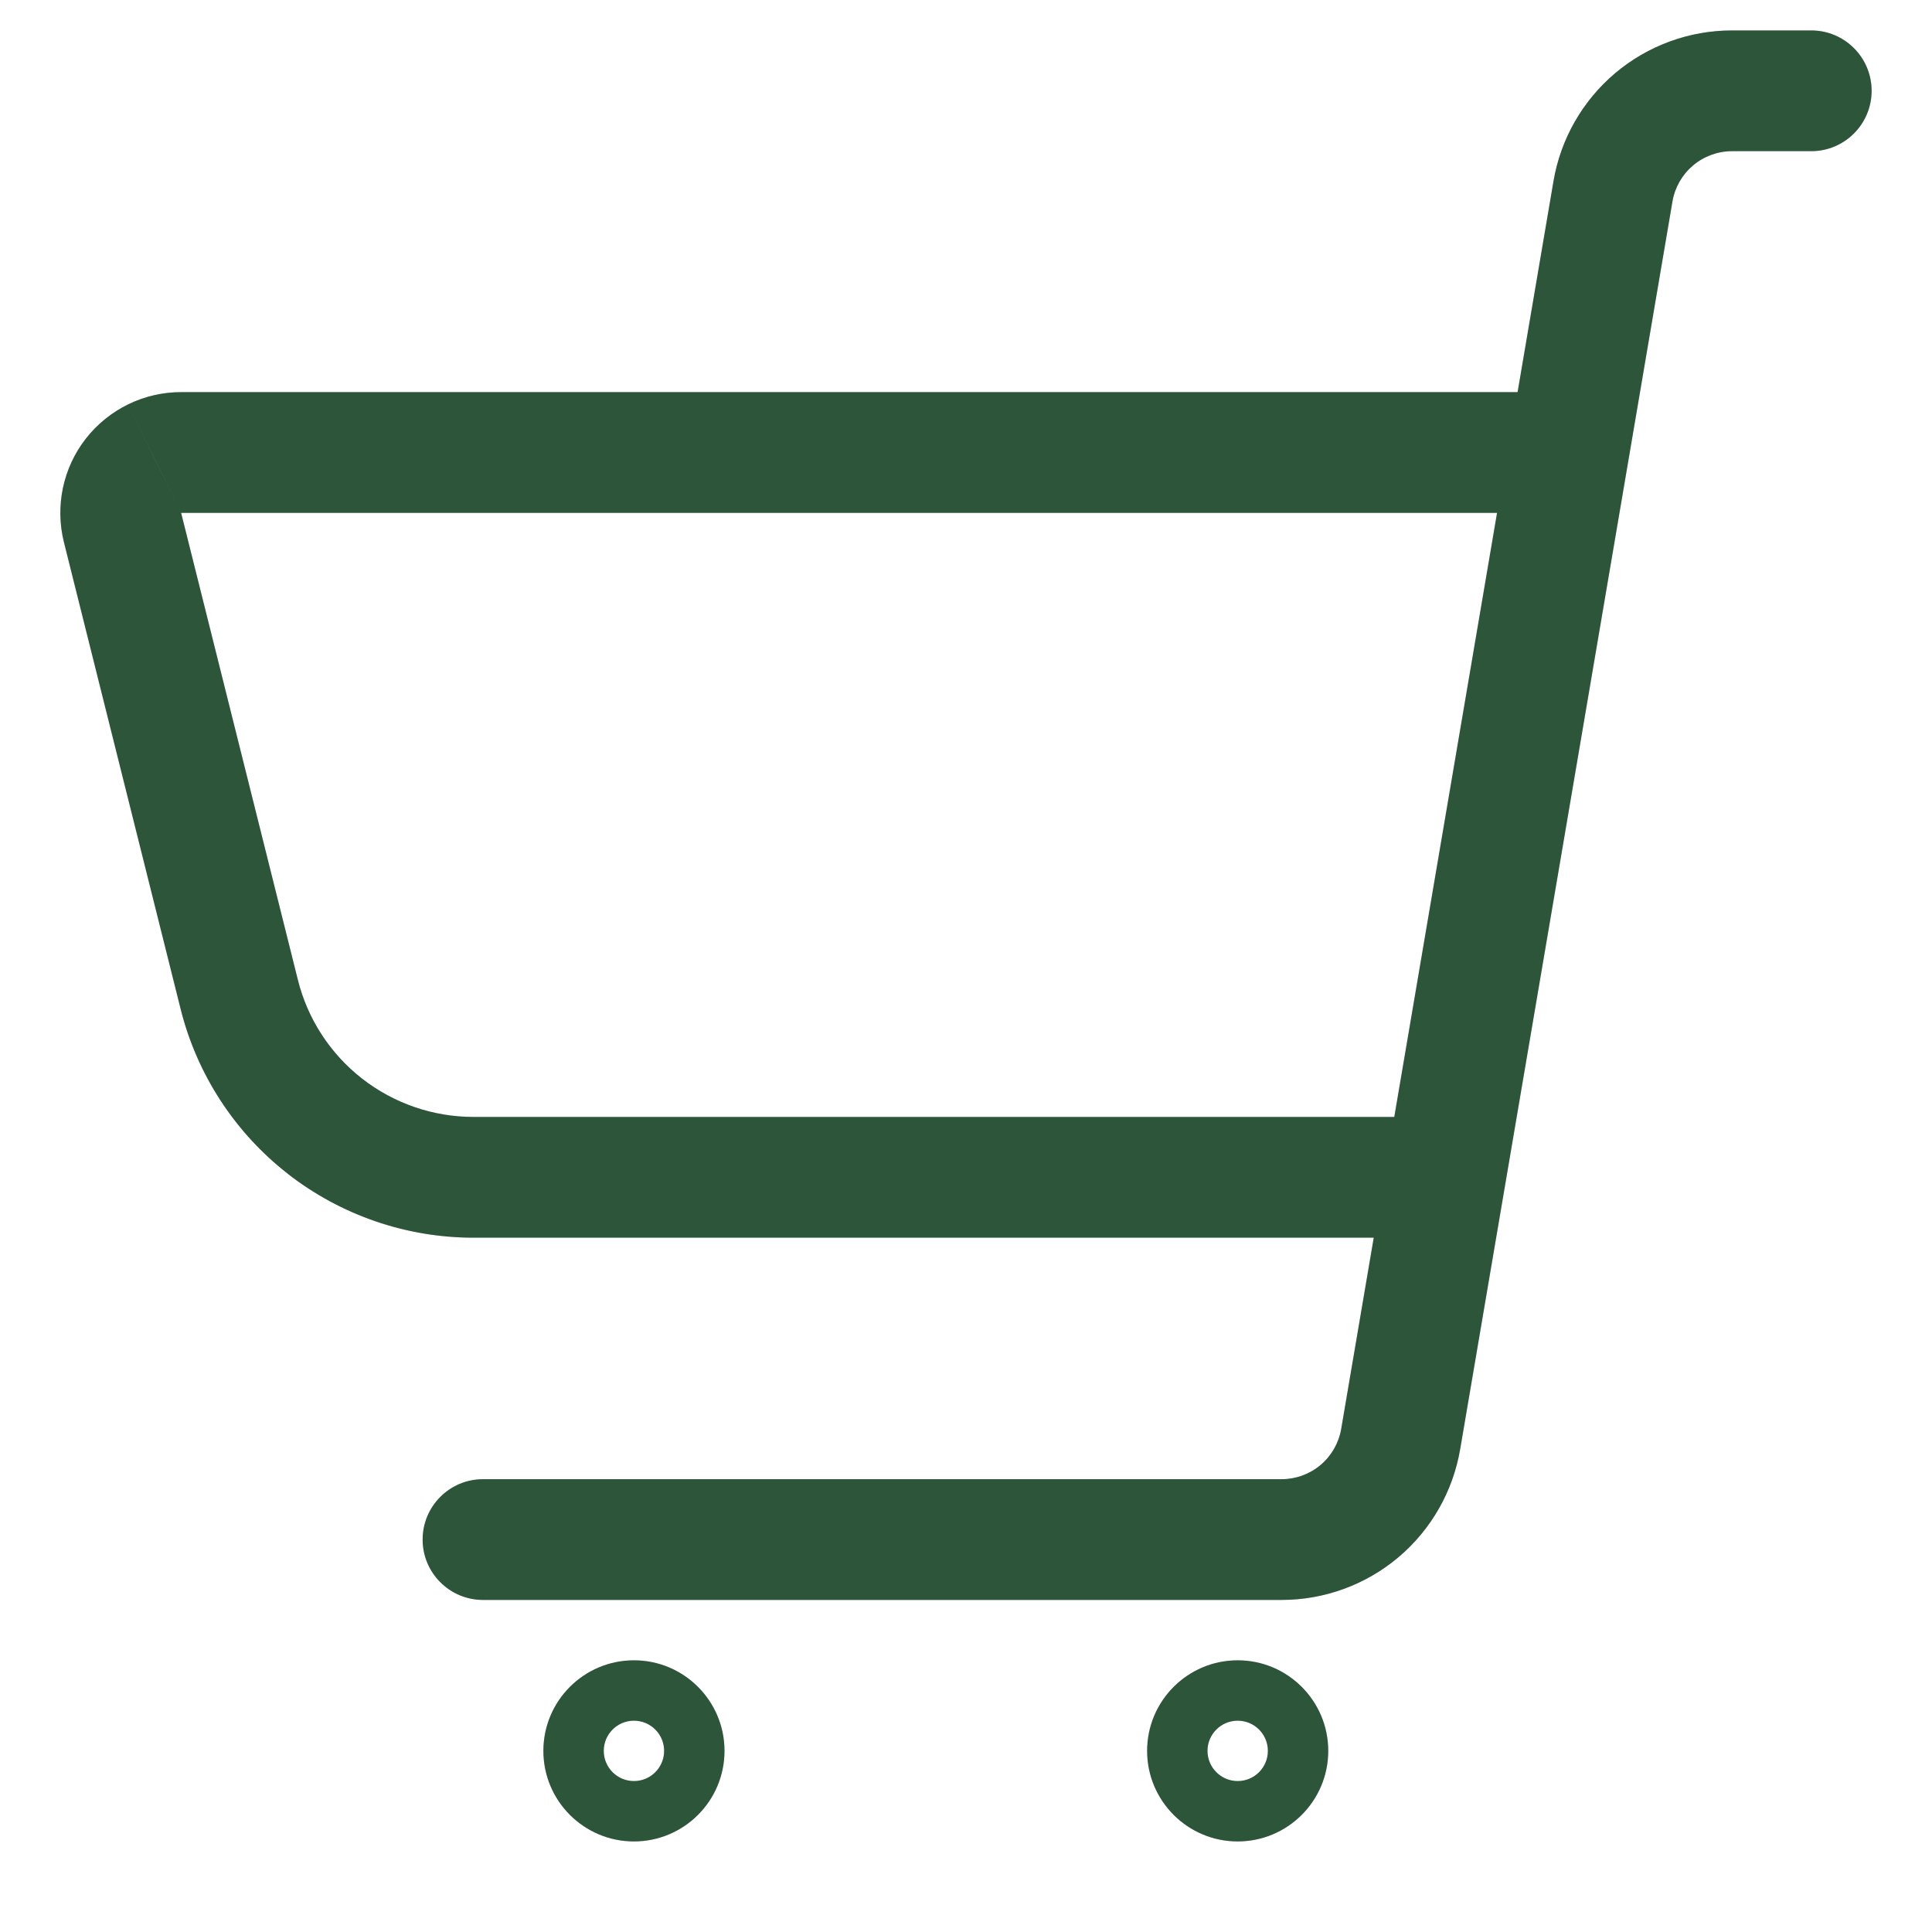
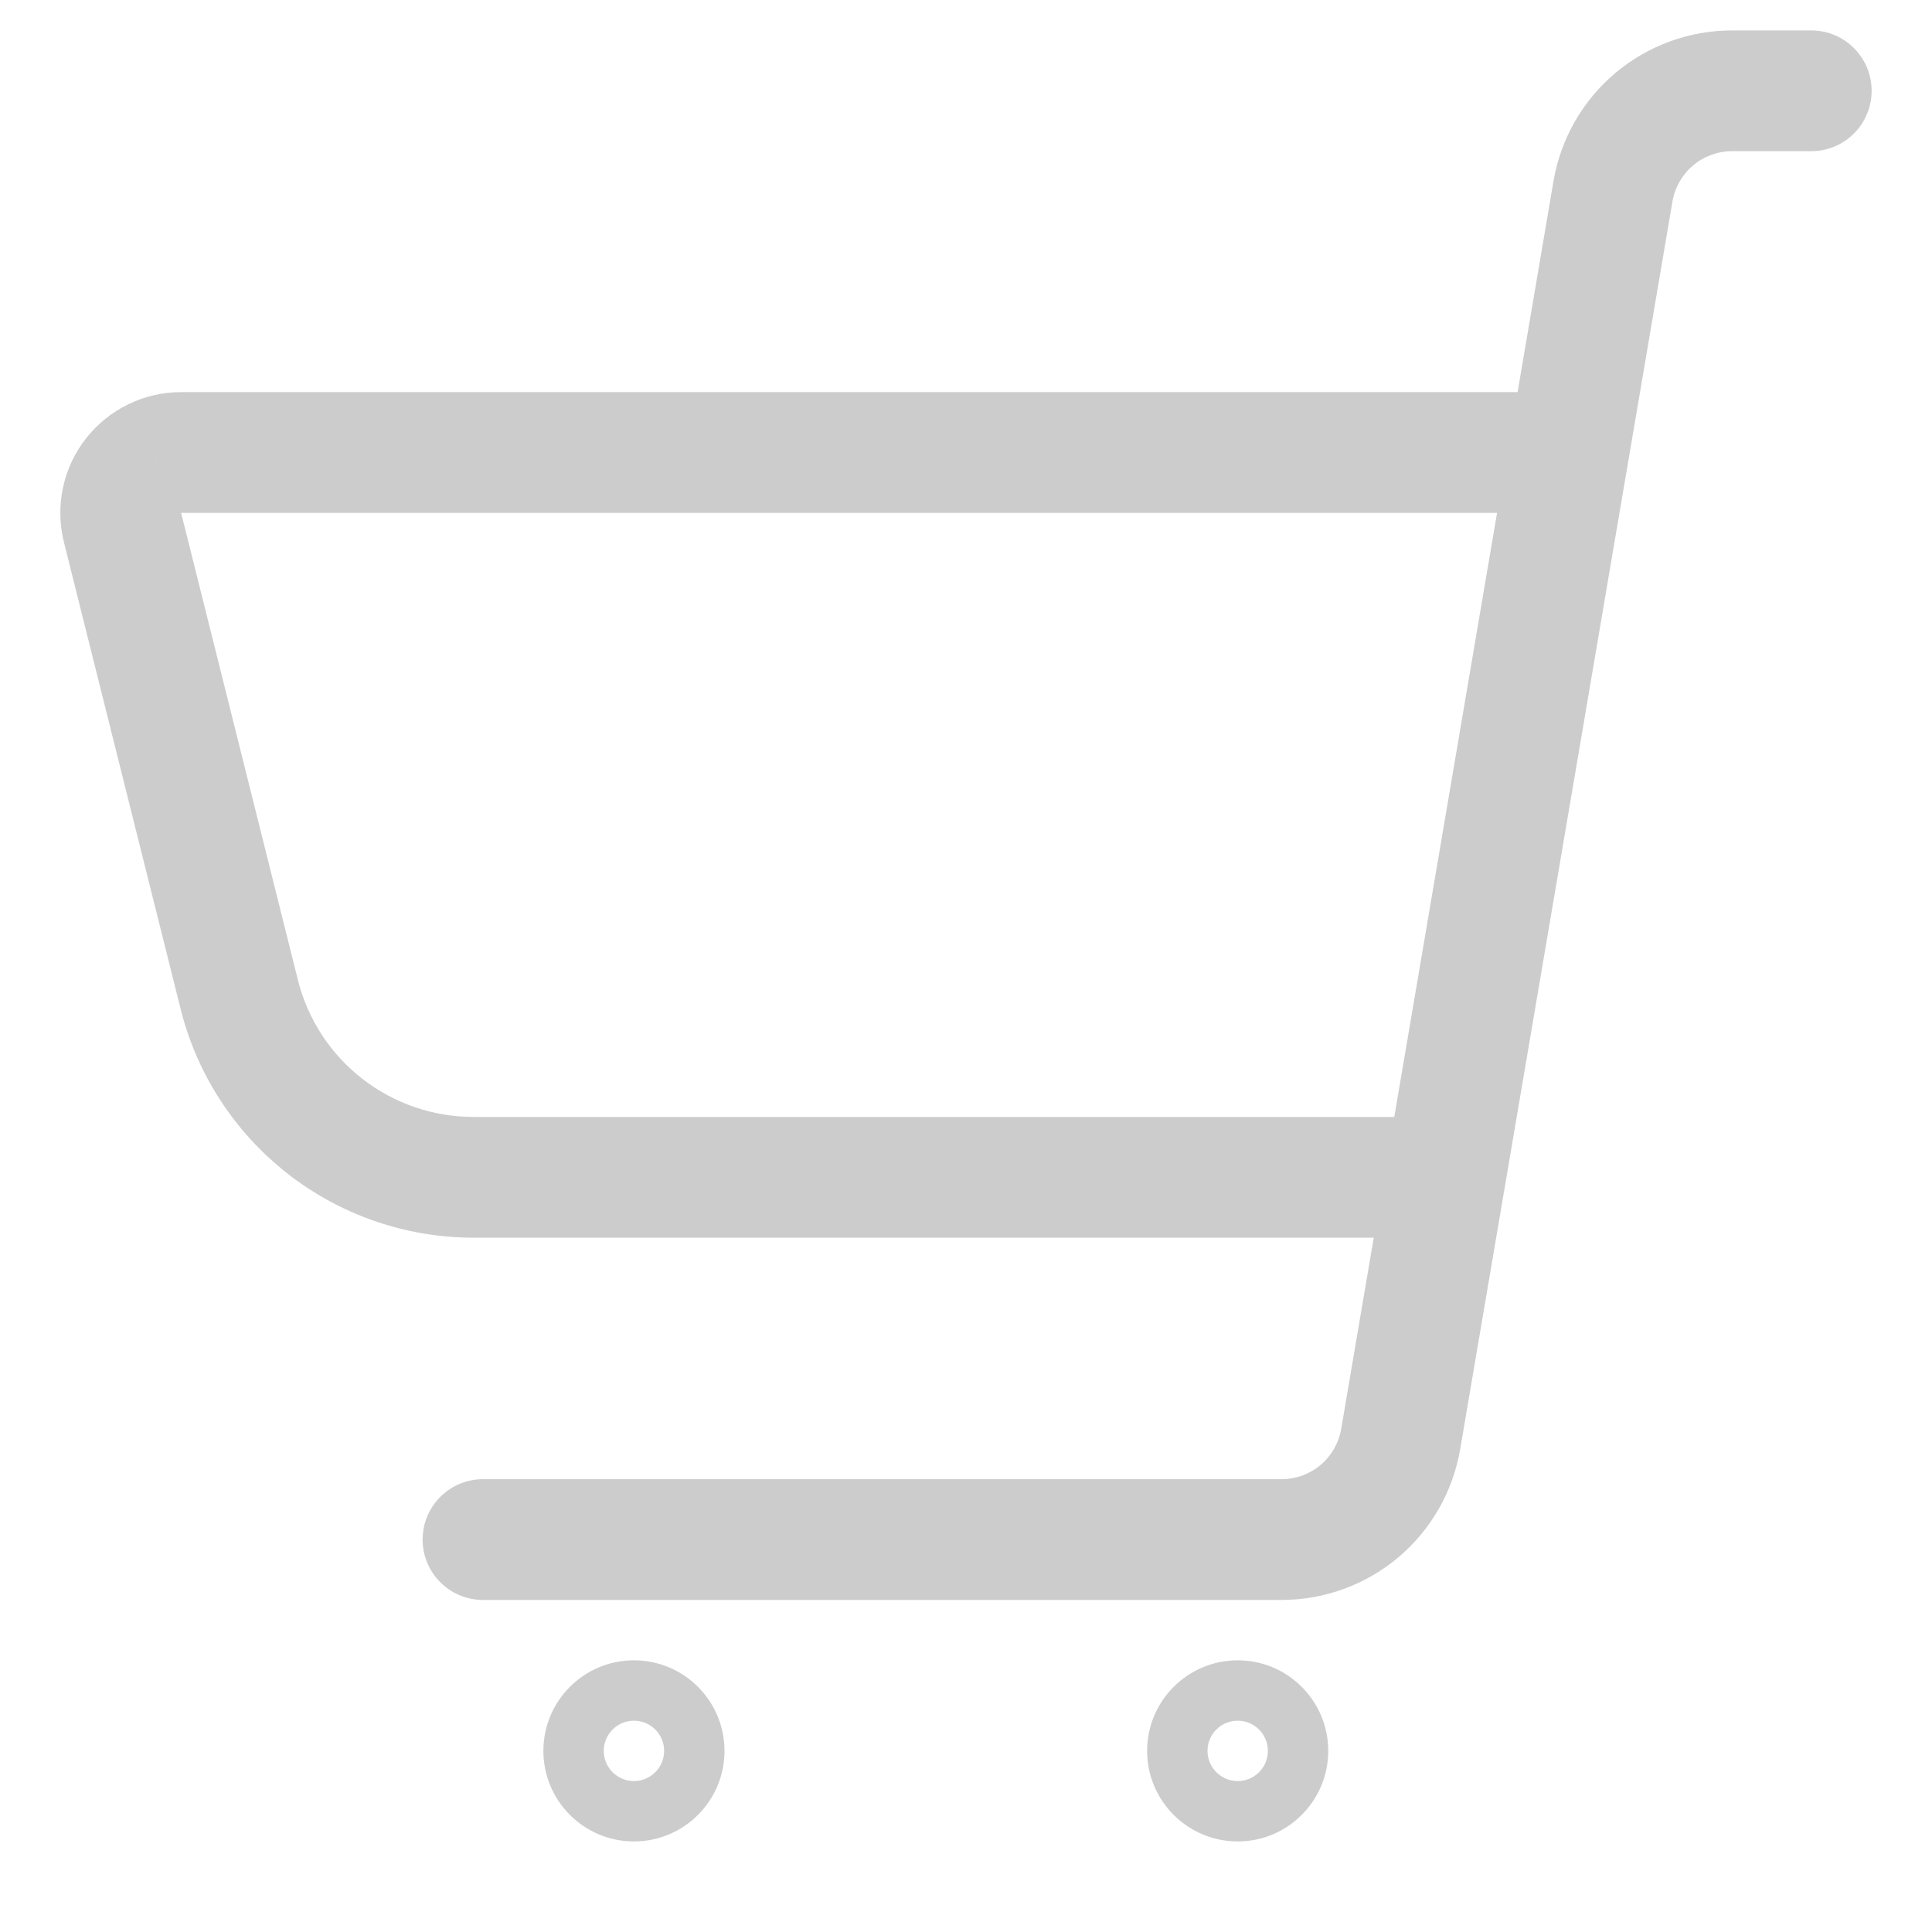
<svg xmlns="http://www.w3.org/2000/svg" width="24" height="24" viewBox="0 0 24 24" fill="none">
-   <path d="M6 18.375C5.586 18.375 5.25 18.711 5.25 19.125C5.25 19.539 5.586 19.875 6 19.875V18.375ZM15.921 19.125L15.921 18.375H15.921V19.125ZM16.889 18.771L16.405 18.198L16.405 18.198L16.889 18.771ZM17.4 17.876L16.661 17.75L16.661 17.75L17.4 17.876ZM20.037 2.376L19.298 2.25L19.298 2.25L20.037 2.376ZM20.548 1.482L21.032 2.055L21.032 2.055L20.548 1.482ZM21.516 1.128L21.516 1.878H21.516V1.128ZM22.5 1.878C22.914 1.878 23.25 1.542 23.25 1.128C23.25 0.714 22.914 0.378 22.5 0.378V1.878ZM17.953 15.375C18.367 15.375 18.703 15.039 18.703 14.625C18.703 14.211 18.367 13.875 17.953 13.875V15.375ZM5.882 14.625L5.882 15.375H5.882V14.625ZM4.036 13.99L4.498 13.399L4.498 13.399L4.036 13.99ZM2.972 12.353L2.244 12.535L2.244 12.535L2.972 12.353ZM1.522 6.553L2.25 6.371L2.25 6.371L1.522 6.553ZM1.516 6.215L0.782 6.06L0.782 6.06L1.516 6.215ZM1.658 5.909L2.25 6.371L2.25 6.371L1.658 5.909ZM1.921 5.697L2.249 6.371L2.25 6.371L1.921 5.697ZM2.25 5.621L2.25 6.371H2.25V5.621ZM19.484 6.371C19.898 6.371 20.234 6.035 20.234 5.621C20.234 5.207 19.898 4.871 19.484 4.871V6.371ZM6 19.875H15.921V18.375H6V19.875ZM15.921 19.875C16.452 19.875 16.967 19.687 17.373 19.344L16.405 18.198C16.27 18.312 16.098 18.375 15.921 18.375L15.921 19.875ZM17.373 19.344C17.779 19.001 18.05 18.525 18.139 18.001L16.661 17.75C16.631 17.925 16.54 18.084 16.405 18.198L17.373 19.344ZM18.139 18.002L20.776 2.502L19.298 2.25L16.661 17.75L18.139 18.002ZM20.776 2.502C20.806 2.327 20.897 2.169 21.032 2.055L20.065 0.908C19.659 1.251 19.387 1.726 19.298 2.25L20.776 2.502ZM21.032 2.055C21.167 1.941 21.339 1.878 21.516 1.878L21.516 0.378C20.985 0.378 20.471 0.566 20.065 0.908L21.032 2.055ZM21.516 1.878H22.5V0.378H21.516V1.878ZM7.875 21.375C8.082 21.375 8.25 21.543 8.25 21.75H6.75C6.75 22.371 7.254 22.875 7.875 22.875V21.375ZM8.25 21.75C8.25 21.957 8.082 22.125 7.875 22.125V20.625C7.254 20.625 6.75 21.129 6.75 21.75H8.25ZM7.875 22.875C8.496 22.875 9 22.371 9 21.75H7.5C7.5 21.543 7.668 21.375 7.875 21.375V22.875ZM9 21.75C9 21.129 8.496 20.625 7.875 20.625V22.125C7.668 22.125 7.5 21.957 7.5 21.75H9ZM15.375 21.375C15.582 21.375 15.75 21.543 15.75 21.75H14.25C14.25 22.371 14.754 22.875 15.375 22.875V21.375ZM15.75 21.75C15.75 21.957 15.582 22.125 15.375 22.125V20.625C14.754 20.625 14.25 21.129 14.25 21.75H15.75ZM15.375 22.875C15.996 22.875 16.5 22.371 16.5 21.75H15C15 21.543 15.168 21.375 15.375 21.375V22.875ZM16.5 21.75C16.5 21.129 15.996 20.625 15.375 20.625V22.125C15.168 22.125 15 21.957 15 21.75H16.5ZM17.953 13.875H5.882V15.375H17.953V13.875ZM5.882 13.875C5.38 13.875 4.893 13.707 4.498 13.399L3.574 14.581C4.234 15.095 5.046 15.375 5.882 15.375L5.882 13.875ZM4.498 13.399C4.102 13.09 3.821 12.658 3.7 12.171L2.244 12.535C2.447 13.346 2.915 14.066 3.575 14.581L4.498 13.399ZM3.7 12.171L2.25 6.371L0.794 6.735L2.244 12.535L3.7 12.171ZM2.25 6.371L2.25 6.371L0.782 6.06C0.735 6.283 0.739 6.514 0.794 6.735L2.25 6.371ZM2.249 6.371L2.25 6.371L1.067 5.448C0.927 5.627 0.829 5.837 0.782 6.06L2.249 6.371ZM2.25 6.371L2.249 6.371L1.592 5.023C1.387 5.123 1.208 5.268 1.067 5.448L2.25 6.371ZM2.25 6.371L2.25 6.371L2.25 4.871C2.022 4.871 1.797 4.923 1.592 5.023L2.25 6.371ZM2.25 6.371H19.484V4.871H2.25V6.371Z" fill="#386A47" />
  <path d="M6 18.375C5.586 18.375 5.25 18.711 5.25 19.125C5.25 19.539 5.586 19.875 6 19.875V18.375ZM15.921 19.125L15.921 18.375H15.921V19.125ZM16.889 18.771L16.405 18.198L16.405 18.198L16.889 18.771ZM17.4 17.876L16.661 17.75L16.661 17.75L17.4 17.876ZM20.037 2.376L19.298 2.25L19.298 2.25L20.037 2.376ZM20.548 1.482L21.032 2.055L21.032 2.055L20.548 1.482ZM21.516 1.128L21.516 1.878H21.516V1.128ZM22.5 1.878C22.914 1.878 23.25 1.542 23.25 1.128C23.25 0.714 22.914 0.378 22.5 0.378V1.878ZM17.953 15.375C18.367 15.375 18.703 15.039 18.703 14.625C18.703 14.211 18.367 13.875 17.953 13.875V15.375ZM5.882 14.625L5.882 15.375H5.882V14.625ZM4.036 13.99L4.498 13.399L4.498 13.399L4.036 13.99ZM2.972 12.353L2.244 12.535L2.244 12.535L2.972 12.353ZM1.522 6.553L2.25 6.371L2.25 6.371L1.522 6.553ZM1.516 6.215L0.782 6.06L0.782 6.06L1.516 6.215ZM1.658 5.909L2.25 6.371L2.25 6.371L1.658 5.909ZM1.921 5.697L2.249 6.371L2.25 6.371L1.921 5.697ZM2.25 5.621L2.25 6.371H2.25V5.621ZM19.484 6.371C19.898 6.371 20.234 6.035 20.234 5.621C20.234 5.207 19.898 4.871 19.484 4.871V6.371ZM6 19.875H15.921V18.375H6V19.875ZM15.921 19.875C16.452 19.875 16.967 19.687 17.373 19.344L16.405 18.198C16.27 18.312 16.098 18.375 15.921 18.375L15.921 19.875ZM17.373 19.344C17.779 19.001 18.05 18.525 18.139 18.001L16.661 17.75C16.631 17.925 16.54 18.084 16.405 18.198L17.373 19.344ZM18.139 18.002L20.776 2.502L19.298 2.25L16.661 17.75L18.139 18.002ZM20.776 2.502C20.806 2.327 20.897 2.169 21.032 2.055L20.065 0.908C19.659 1.251 19.387 1.726 19.298 2.25L20.776 2.502ZM21.032 2.055C21.167 1.941 21.339 1.878 21.516 1.878L21.516 0.378C20.985 0.378 20.471 0.566 20.065 0.908L21.032 2.055ZM21.516 1.878H22.5V0.378H21.516V1.878ZM7.875 21.375C8.082 21.375 8.25 21.543 8.25 21.75H6.75C6.75 22.371 7.254 22.875 7.875 22.875V21.375ZM8.25 21.75C8.25 21.957 8.082 22.125 7.875 22.125V20.625C7.254 20.625 6.75 21.129 6.75 21.75H8.25ZM7.875 22.875C8.496 22.875 9 22.371 9 21.75H7.5C7.5 21.543 7.668 21.375 7.875 21.375V22.875ZM9 21.75C9 21.129 8.496 20.625 7.875 20.625V22.125C7.668 22.125 7.5 21.957 7.5 21.75H9ZM15.375 21.375C15.582 21.375 15.75 21.543 15.75 21.75H14.25C14.25 22.371 14.754 22.875 15.375 22.875V21.375ZM15.75 21.75C15.75 21.957 15.582 22.125 15.375 22.125V20.625C14.754 20.625 14.25 21.129 14.25 21.75H15.75ZM15.375 22.875C15.996 22.875 16.5 22.371 16.5 21.75H15C15 21.543 15.168 21.375 15.375 21.375V22.875ZM16.5 21.75C16.5 21.129 15.996 20.625 15.375 20.625V22.125C15.168 22.125 15 21.957 15 21.75H16.5ZM17.953 13.875H5.882V15.375H17.953V13.875ZM5.882 13.875C5.38 13.875 4.893 13.707 4.498 13.399L3.574 14.581C4.234 15.095 5.046 15.375 5.882 15.375L5.882 13.875ZM4.498 13.399C4.102 13.09 3.821 12.658 3.7 12.171L2.244 12.535C2.447 13.346 2.915 14.066 3.575 14.581L4.498 13.399ZM3.7 12.171L2.25 6.371L0.794 6.735L2.244 12.535L3.7 12.171ZM2.25 6.371L2.25 6.371L0.782 6.06C0.735 6.283 0.739 6.514 0.794 6.735L2.25 6.371ZM2.249 6.371L2.25 6.371L1.067 5.448C0.927 5.627 0.829 5.837 0.782 6.06L2.249 6.371ZM2.25 6.371L2.249 6.371L1.592 5.023C1.387 5.123 1.208 5.268 1.067 5.448L2.25 6.371ZM2.25 6.371L2.25 6.371L2.25 4.871C2.022 4.871 1.797 4.923 1.592 5.023L2.25 6.371ZM2.25 6.371H19.484V4.871H2.25V6.371Z" fill="black" fill-opacity="0.2" />
</svg>